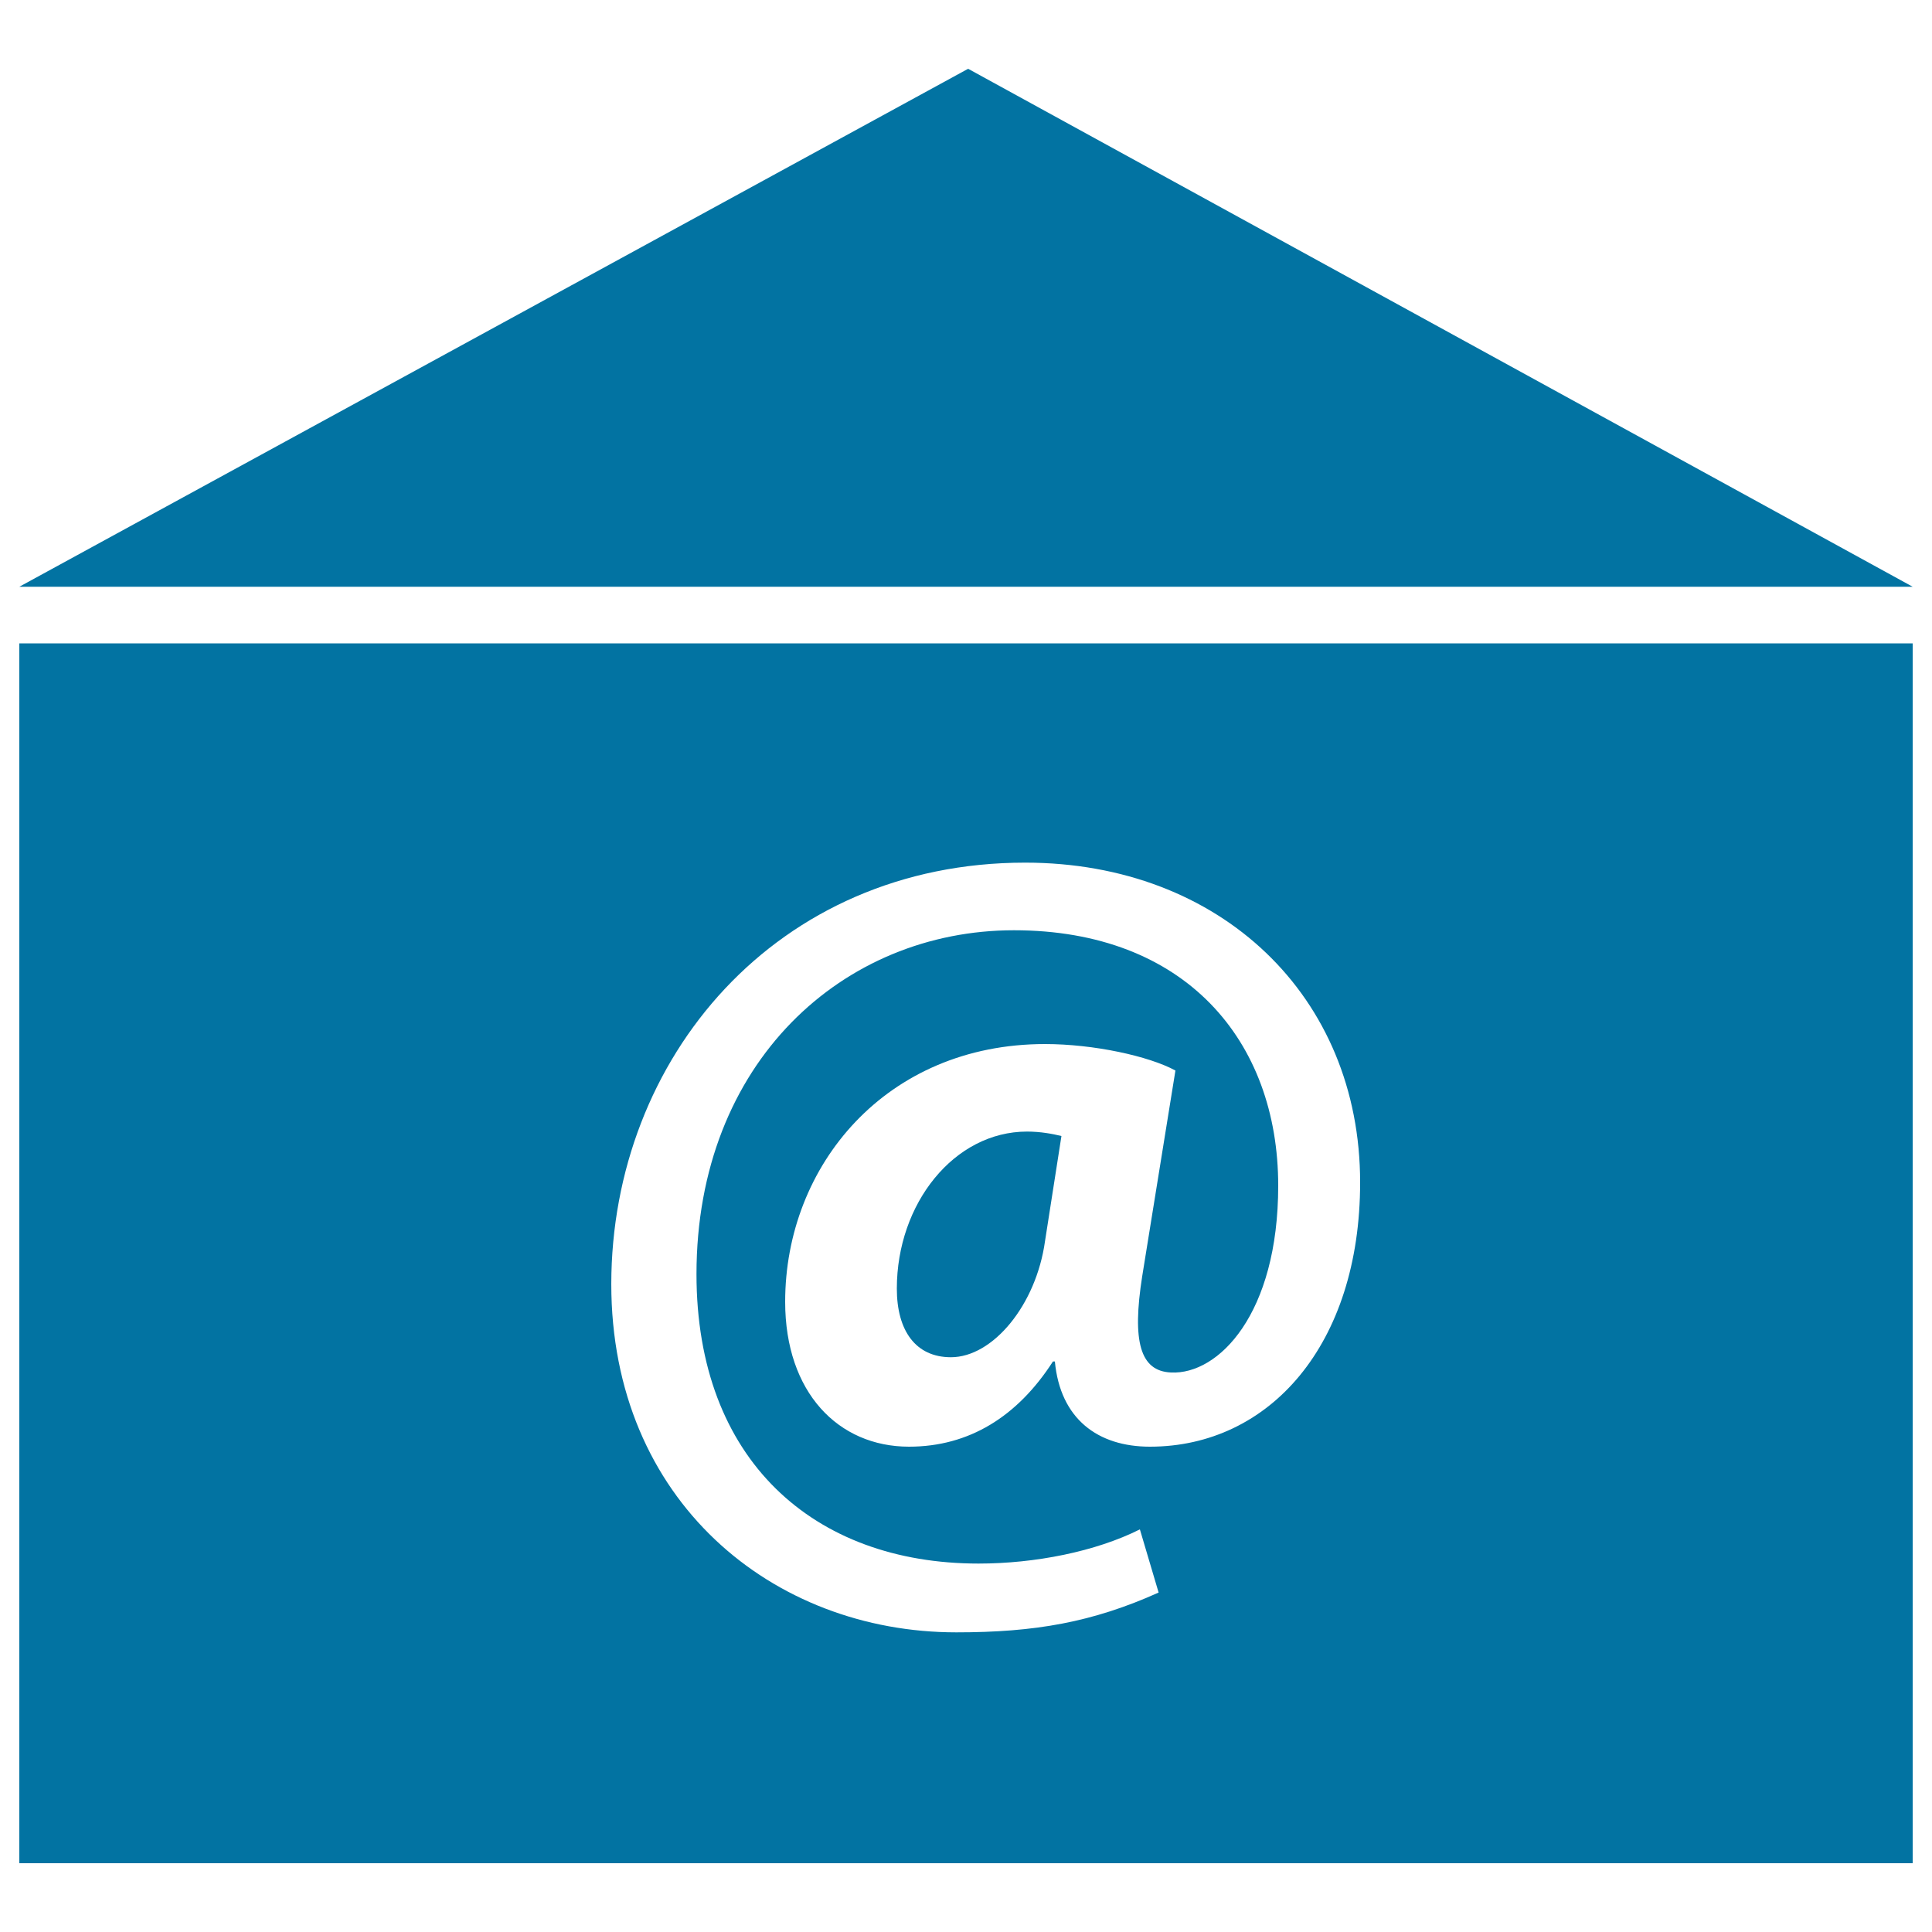
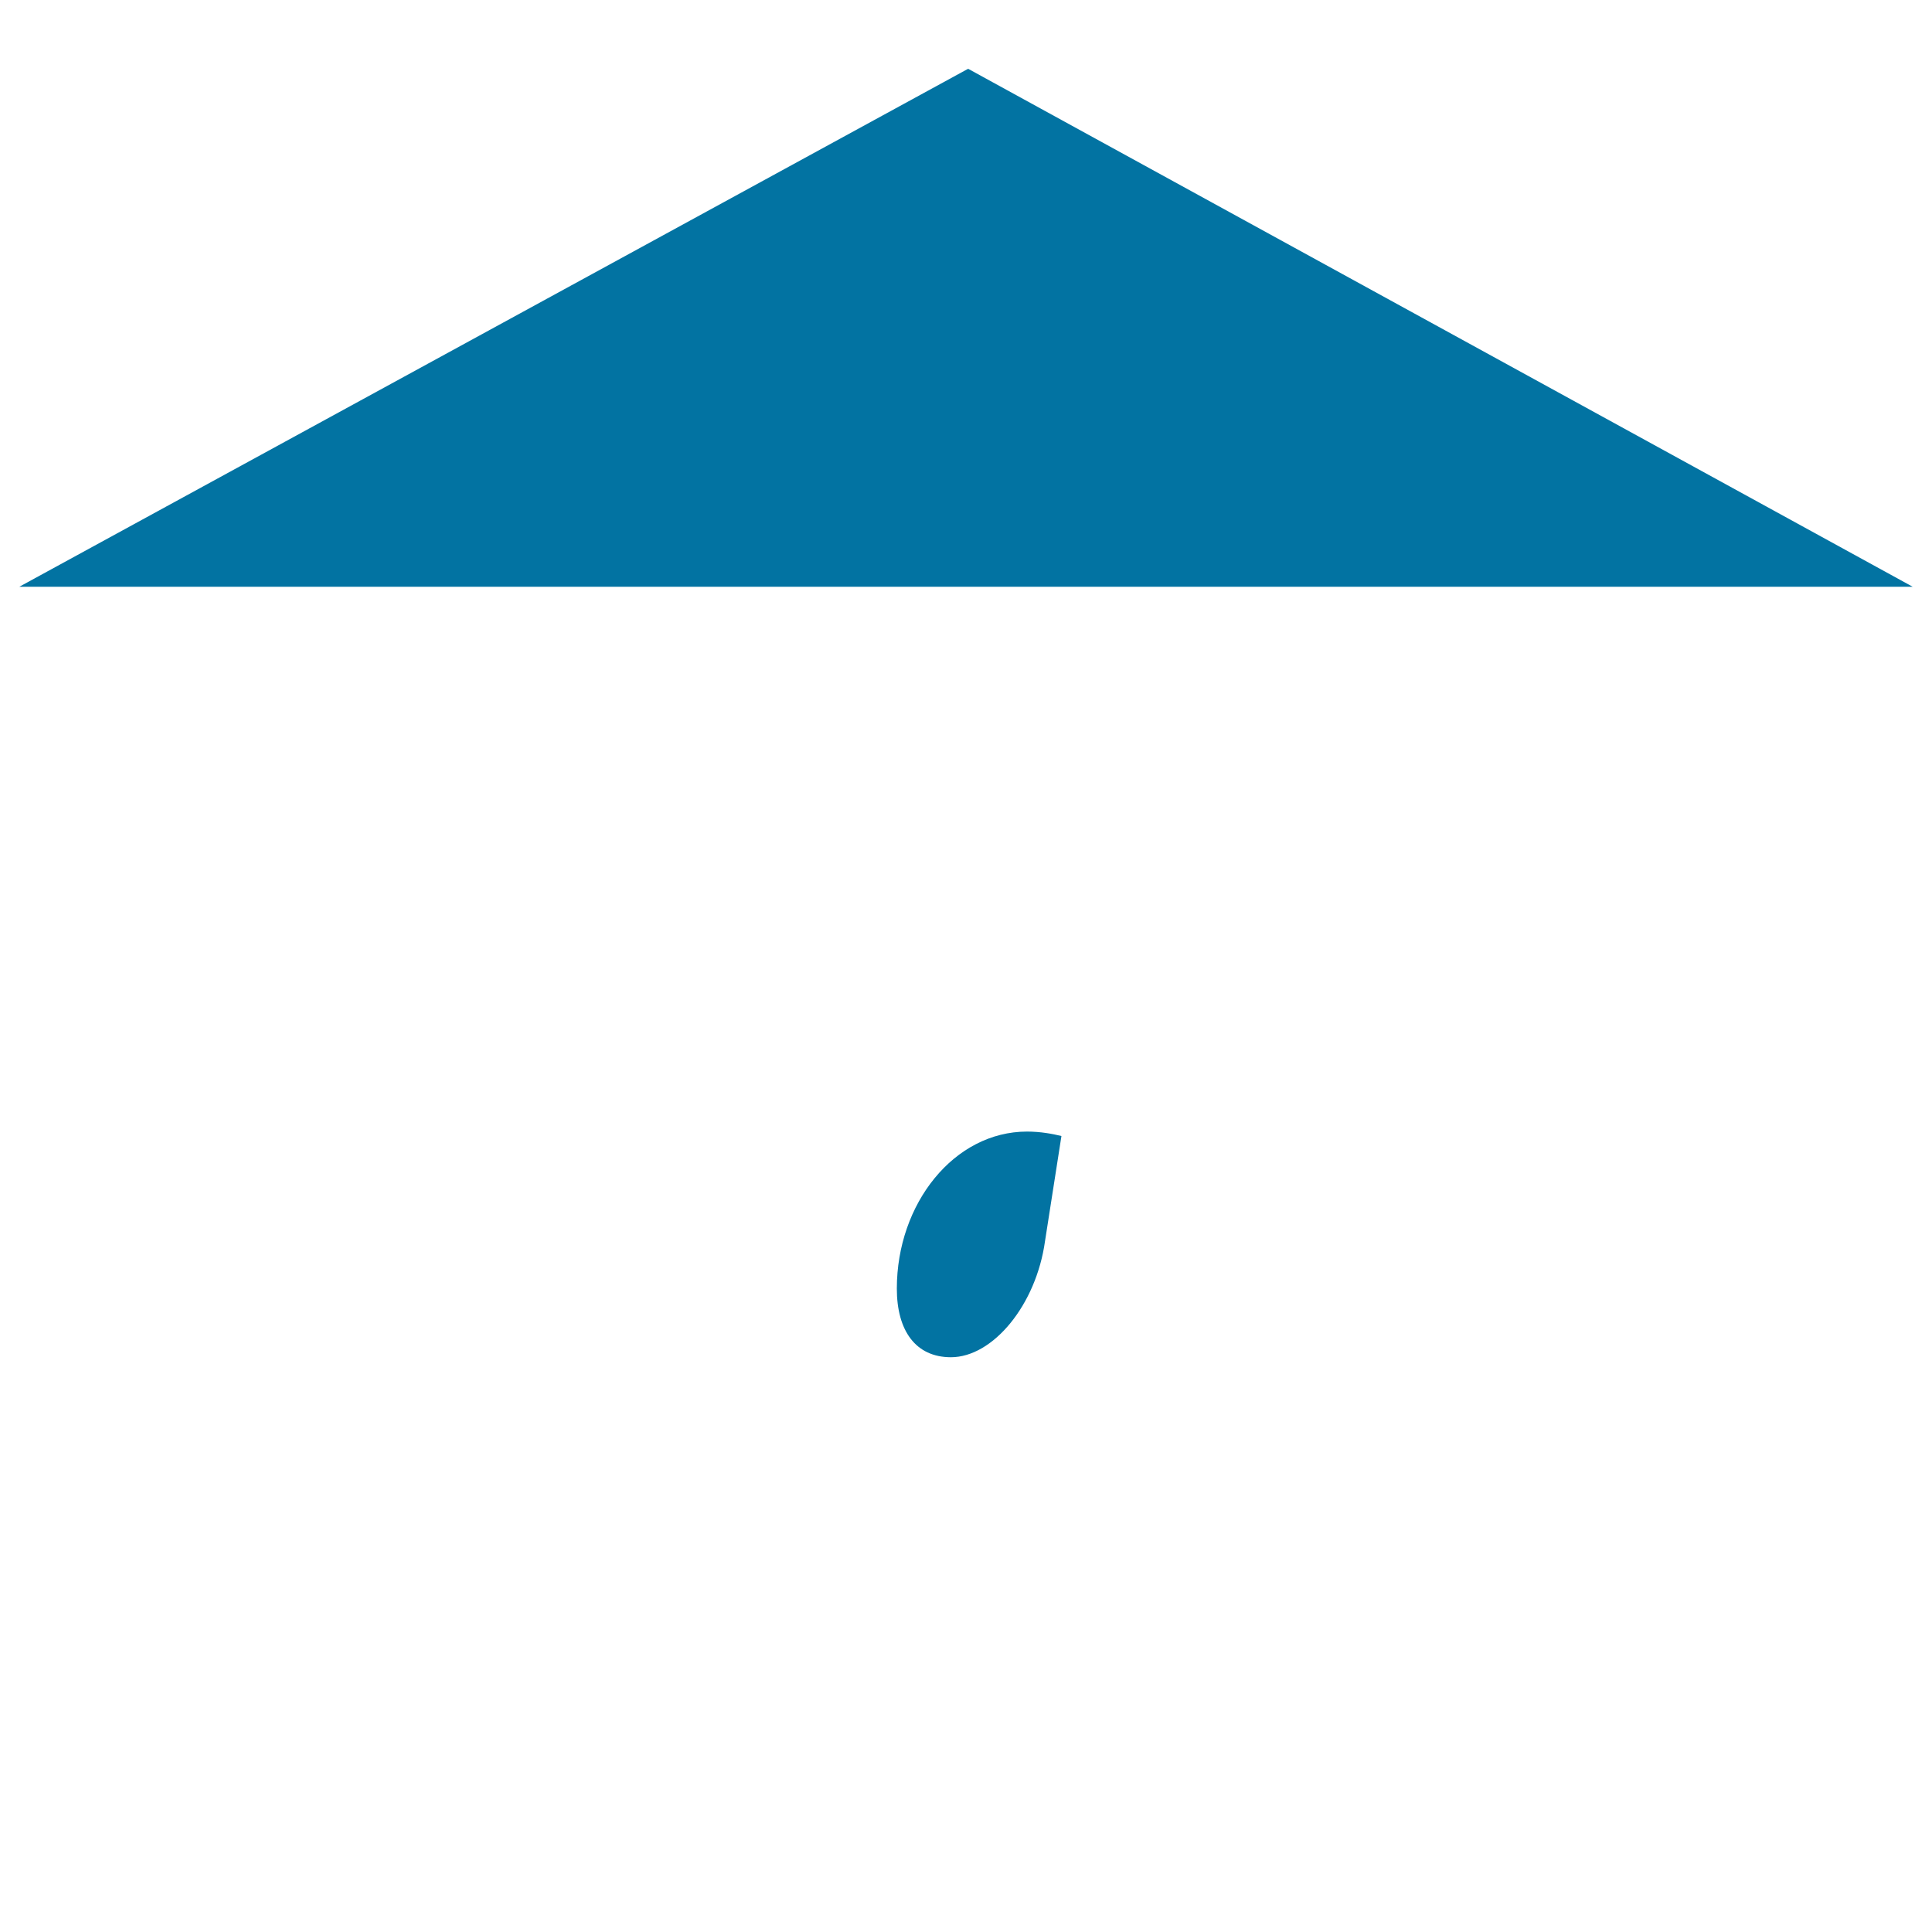
<svg xmlns="http://www.w3.org/2000/svg" viewBox="0 0 1000 1000" style="fill:#0273a2">
  <title>Email With At SVG icon</title>
  <g>
    <g>
      <g>
-         <path d="M10,964.4h980V333H10V964.4z M530.6,446.5C631.9,446.5,704,515.8,704,612c0,84.1-47,136.8-108.8,136.8c-27,0-46.4-14.4-49.2-44.1H545c-18.4,28.6-43.5,44.1-74.5,44.1c-36.6,0-64.1-28.1-64.1-75c0-70.4,52.1-133.4,134.5-133.4c25.1,0,53.7,6.2,67.5,13.7l-17.2,106.5c-5.3,33.7-1.1,49.1,14.9,49.8c24.6,1.2,55.5-30.3,55.5-96.7c0-75-48.1-132.2-136.8-132.2c-88.2,0-164.3,68.2-164.3,178c0,96.1,60.6,149.8,146,149.8c29.2,0,60.6-6.2,83.5-17.7l9.7,32.7c-34.3,15.4-64,20.6-104.7,20.6c-95.1,0-178.6-68.1-178.6-180.3C316.5,547.8,401.8,446.5,530.6,446.5z" />
        <path d="M464.2,667c0,21.7,9.7,35.5,28,35.5c21.7,0,44.1-27,48.7-60.1l8.5-54.4c-4.5-1.1-10.8-2.3-17.8-2.3C493.9,585.7,464.2,622.9,464.2,667z" />
        <polygon points="501.1,35.6 10,303.7 990,303.7 " />
      </g>
    </g>
  </g>
</svg>